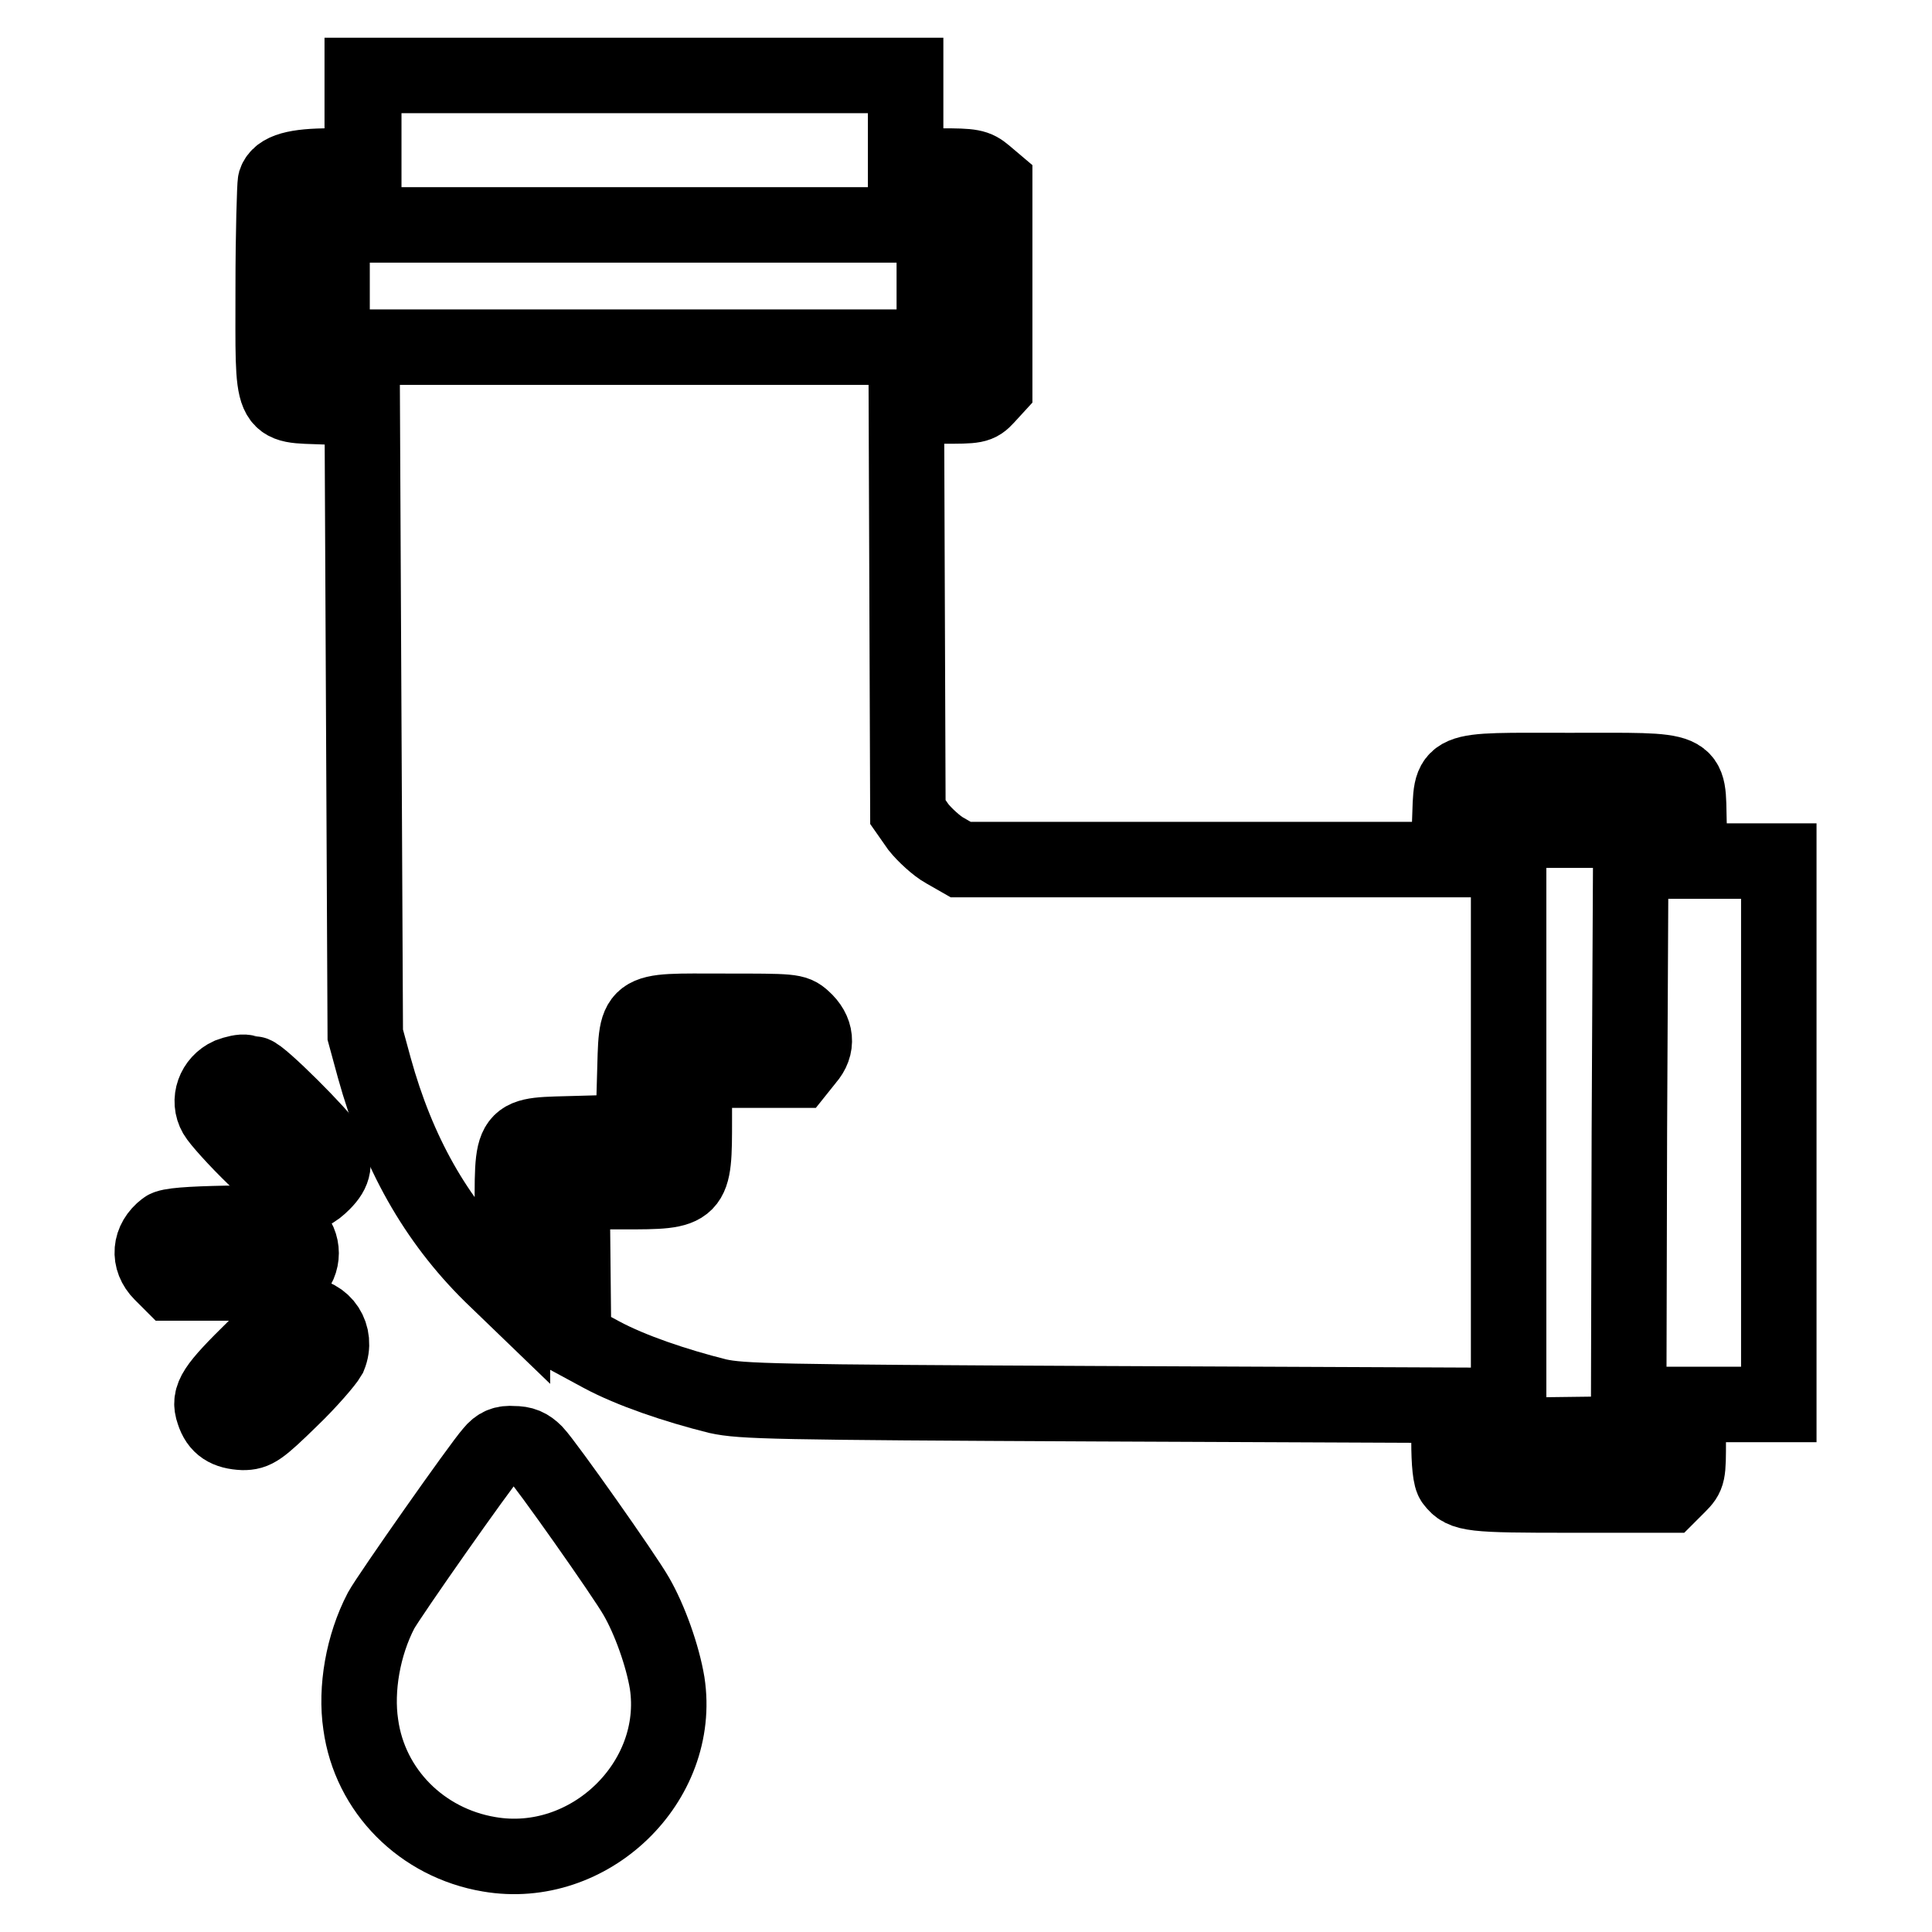
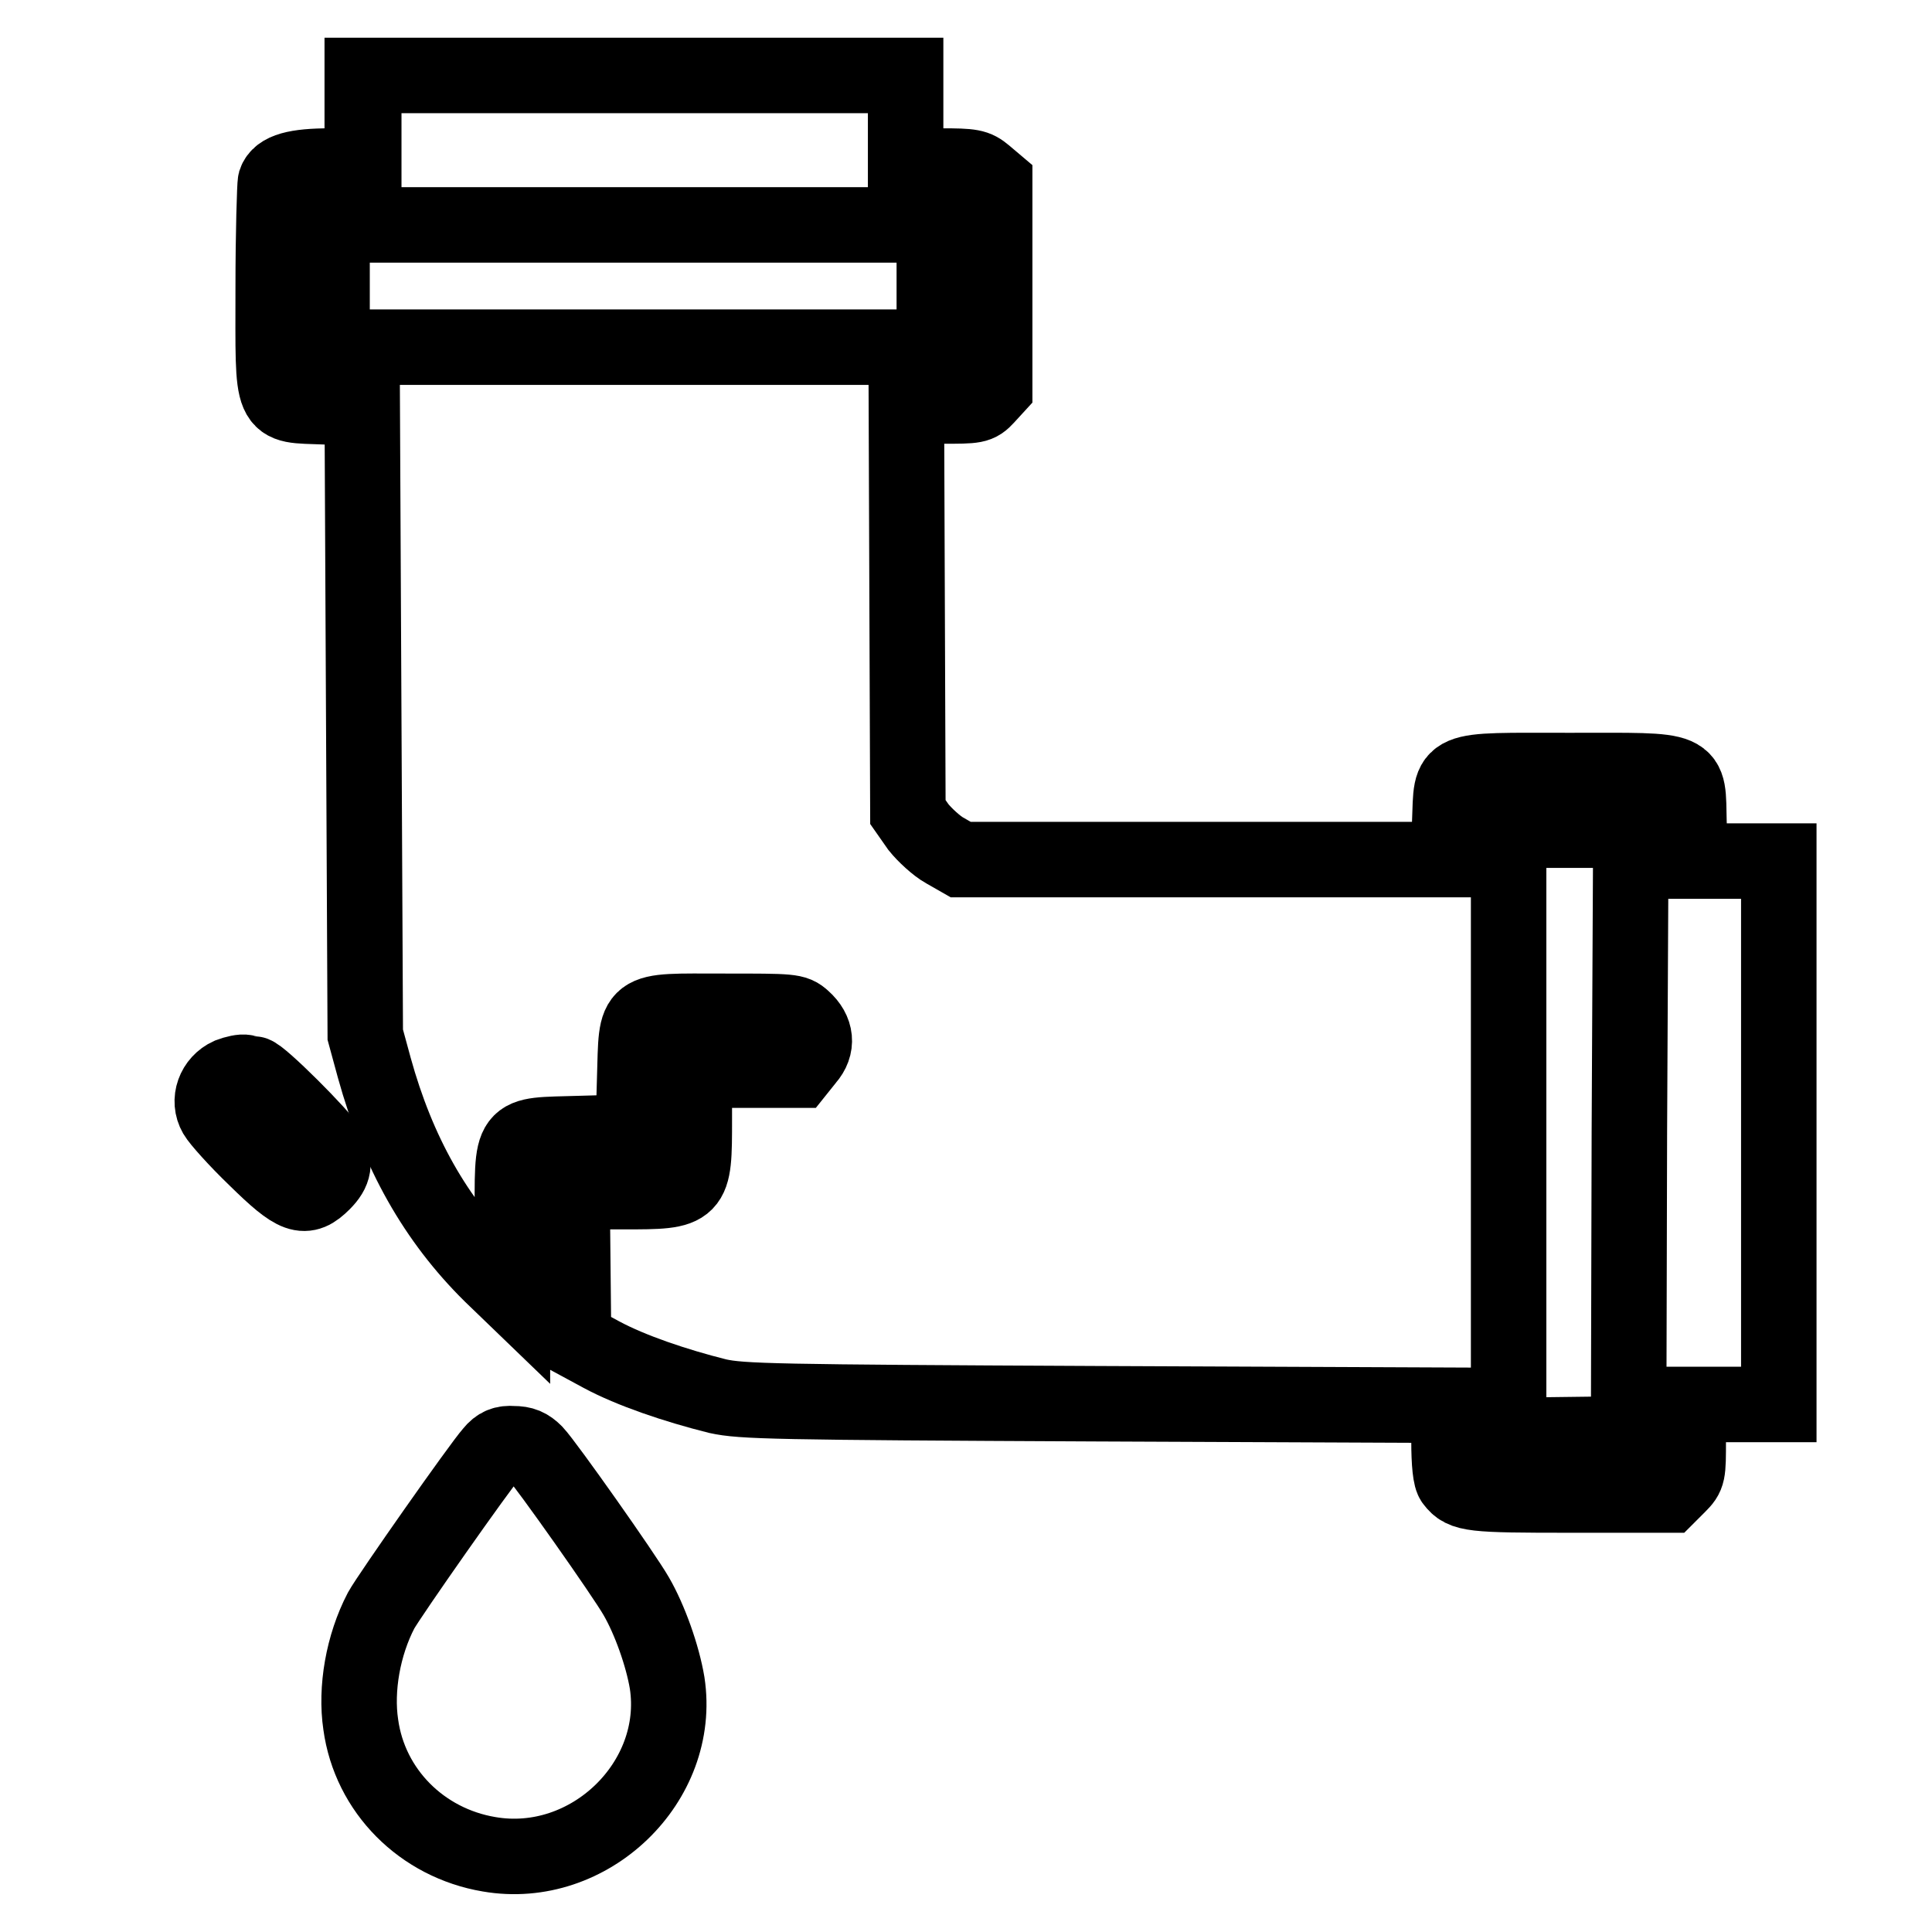
<svg xmlns="http://www.w3.org/2000/svg" version="1.1" x="0px" y="0px" viewBox="0 0 256 256" enable-background="new 0 0 256 256" xml:space="preserve">
  <g>
    <g>
      <g>
        <path stroke-width="10" fill-opacity="0" stroke="#000000" d="M48.2,16v6h-4.4c-4.6,0-6.8,0.6-7.3,2.1c-0.1,0.4-0.3,6.7-0.3,14.1c0,16.5-0.5,15.4,6.8,15.7l5,0.2l0.2,41.5l0.2,41.5l1.2,4.4c3.1,11.2,8.1,20.1,15.5,27.4l2.8,2.7v-9.5c0-12.5-0.6-11.6,8.9-11.9l7.1-0.2l0.2-7.1c0.3-9.5-0.5-8.9,11.8-8.9c9,0,9.4,0,10.5,1c1.8,1.6,2,3.6,0.5,5.3l-1.2,1.5h-6.9H92v6.5c0,9.6,0,9.6-9.4,9.6h-6.8l0.1,9.8l0.1,9.8l3.7,2c3.9,2.1,9.8,4.1,15.4,5.5c3.2,0.7,7.4,0.8,50.2,1l46.7,0.2v4.7c0,3,0.2,5,0.6,5.4c1.3,1.7,2.4,1.8,15.5,1.8h13l1.3-1.3c1.3-1.3,1.3-1.5,1.3-6v-4.7h6h6v-36v-36h-5.9H224l-0.2-5.1c-0.2-7.4,0.9-6.9-15.8-6.9c-16.7,0-15.6-0.5-15.9,6.8l-0.2,5h-32.3h-32.3l-2.1-1.2c-1.1-0.6-2.7-2.1-3.5-3.1l-1.4-2l-0.1-26.9l-0.1-26.9h4.7c4.5,0,4.8,0,5.9-1.2l1.1-1.2V37.8V24.2l-1.3-1.1c-1.2-1-1.7-1.1-5.9-1.1h-4.6v-6v-6h-36h-36V16z M123.8,37.9V46H83.9H44v-8.1v-8.1h39.9h39.9V37.9z M215.9,150l-0.1,40l-7.9,0.1l-8,0.1v-40.1v-40.1h8.1h8.1L215.9,150z" />
        <path stroke-width="10" fill-opacity="0" stroke="#000000" d="M30.4,142.5c-2,0.9-2.9,3.3-1.8,5.2c0.4,0.7,2.7,3.3,5.3,5.8c5.3,5.2,6.5,5.6,8.9,3.2c1.5-1.5,1.7-2.7,0.7-4.6c-0.8-1.5-9.1-9.8-9.9-9.8c-0.3,0-0.7-0.1-1.1-0.2C32.1,142,31.2,142.2,30.4,142.5z" />
-         <path stroke-width="10" fill-opacity="0" stroke="#000000" d="M21.9,162.8c-2.1,1.6-2.3,4.1-0.5,5.9l1.3,1.3h7.5c7.3,0,7.4,0,8.5-1.2c1.6-1.5,1.6-4,0-5.5c-1.1-1.2-1.2-1.2-8.6-1.2C25,162.2,22.4,162.4,21.9,162.8z" />
-         <path stroke-width="10" fill-opacity="0" stroke="#000000" d="M33.8,178.6c-5.4,5.3-6.2,6.5-5.5,8.5c0.6,1.9,1.8,2.6,3.9,2.7c1.6,0,2.2-0.4,6.3-4.4c2.5-2.4,4.7-5,5.1-5.7c1.1-2.7-0.7-5.5-3.6-5.5C38.6,174.2,37.8,174.7,33.8,178.6z" />
        <path stroke-width="10" fill-opacity="0" stroke="#000000" d="M65.2,192.5c-1.6,1.8-13.6,18.9-14.7,20.9c-2.4,4.6-3.4,10.4-2.7,15.1c1.2,8.8,8.1,15.7,17,17.2c13.3,2.3,25.6-9.6,23.6-22.7c-0.6-3.6-2.3-8.4-4.1-11.5c-1.6-2.8-11.9-17.4-13.4-19c-0.9-0.9-1.6-1.2-2.9-1.2C66.8,191.2,66,191.5,65.2,192.5z" />
      </g>
    </g>
  </g>
</svg>